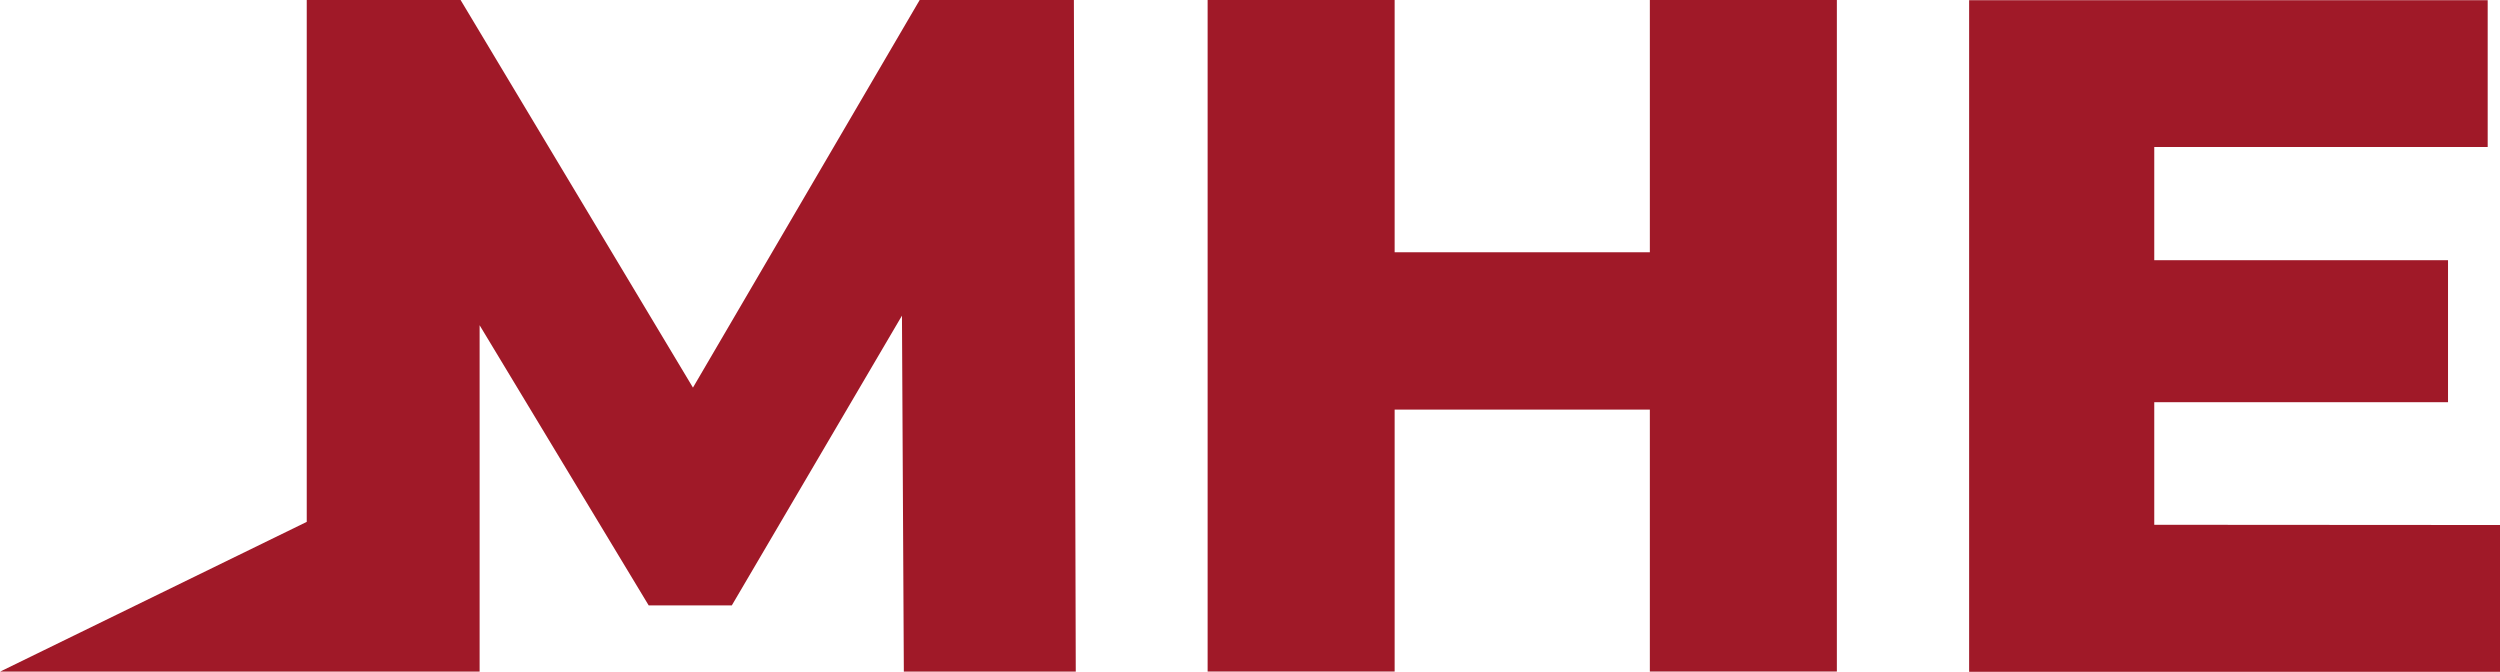
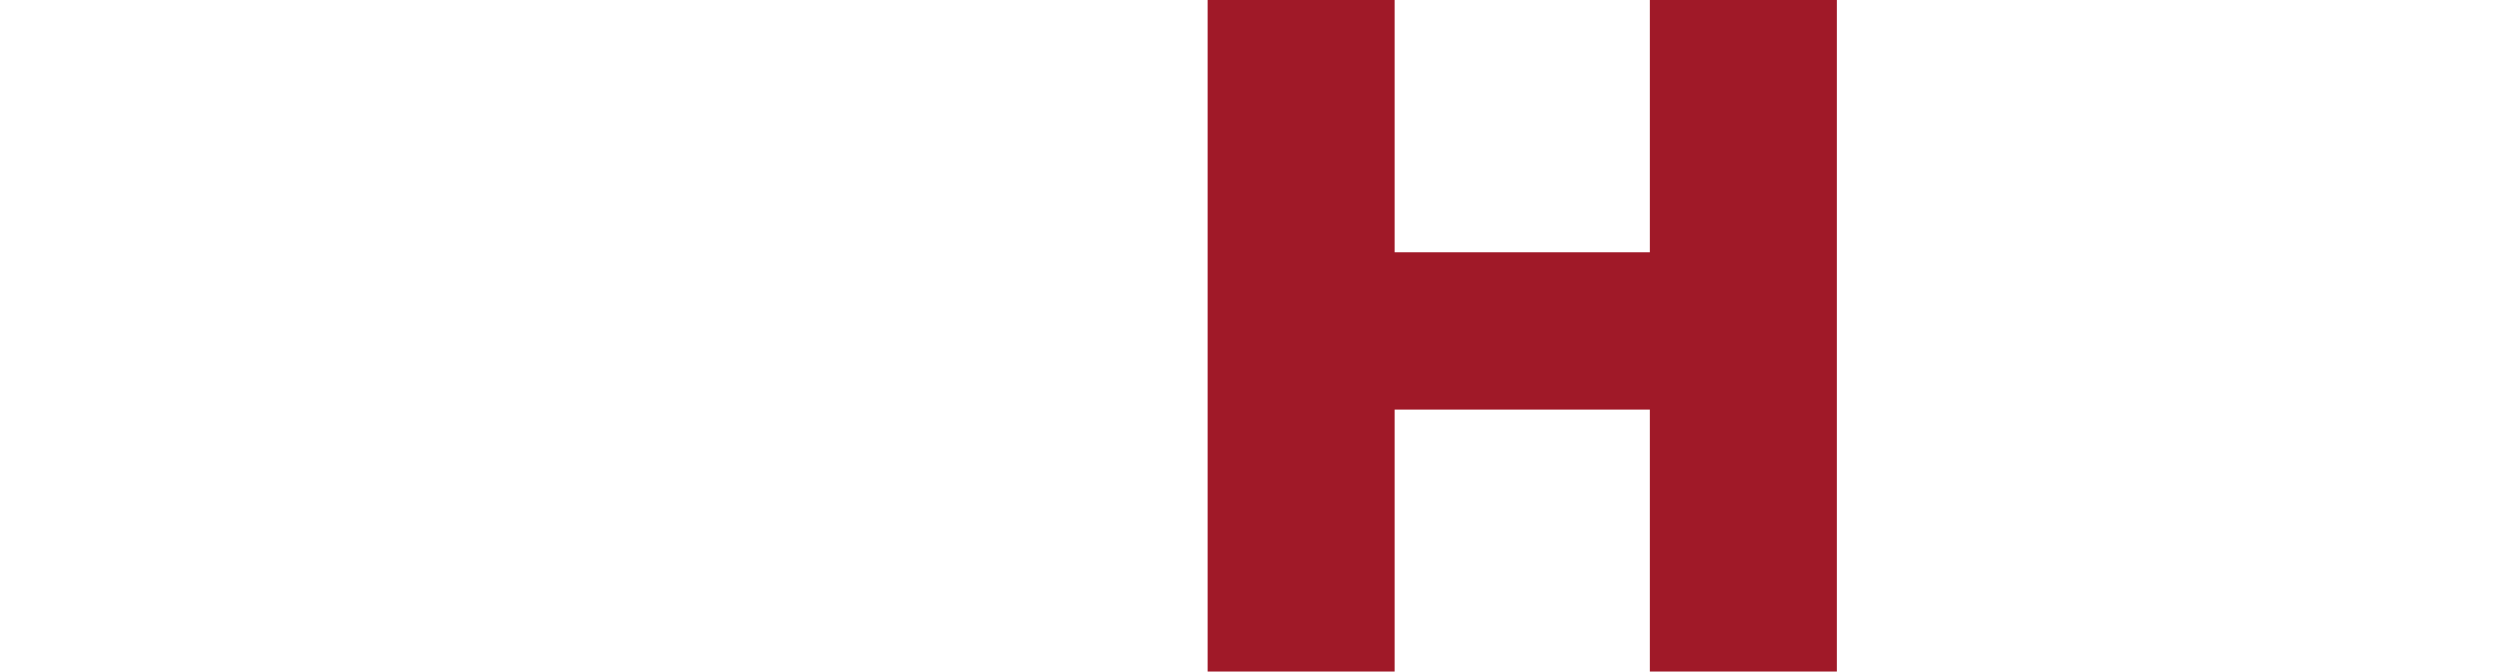
<svg xmlns="http://www.w3.org/2000/svg" width="55.837" height="15" viewBox="0 0 55.837 15">
  <defs>
    <style>.a{fill:#a01928;}</style>
  </defs>
  <g transform="translate(0.001)">
-     <path class="a" d="M-186.31,578.617l-5.064,8.657-5.19-8.657H-200v11.656l-6.848,3.344h10.709v-7.736l3.776,6.257h1.857l3.8-6.471.042,7.95h3.84l-.042-15Z" transform="translate(206.85 -578.617)" />
    <path class="a" d="M-150.059,584.252h-5.7v-5.636h-4.177v15h4.177v-5.85h5.7v5.85h4.177v-15h-4.177Z" transform="translate(186.907 -578.617)" />
-     <path class="a" d="M-126.222,590.338V587.6h6.561v-3.171h-6.561V581.9h7.447v-3.279h-11.582v15H-118.5v-3.278Z" transform="translate(174.336 -578.617)" />
  </g>
</svg>